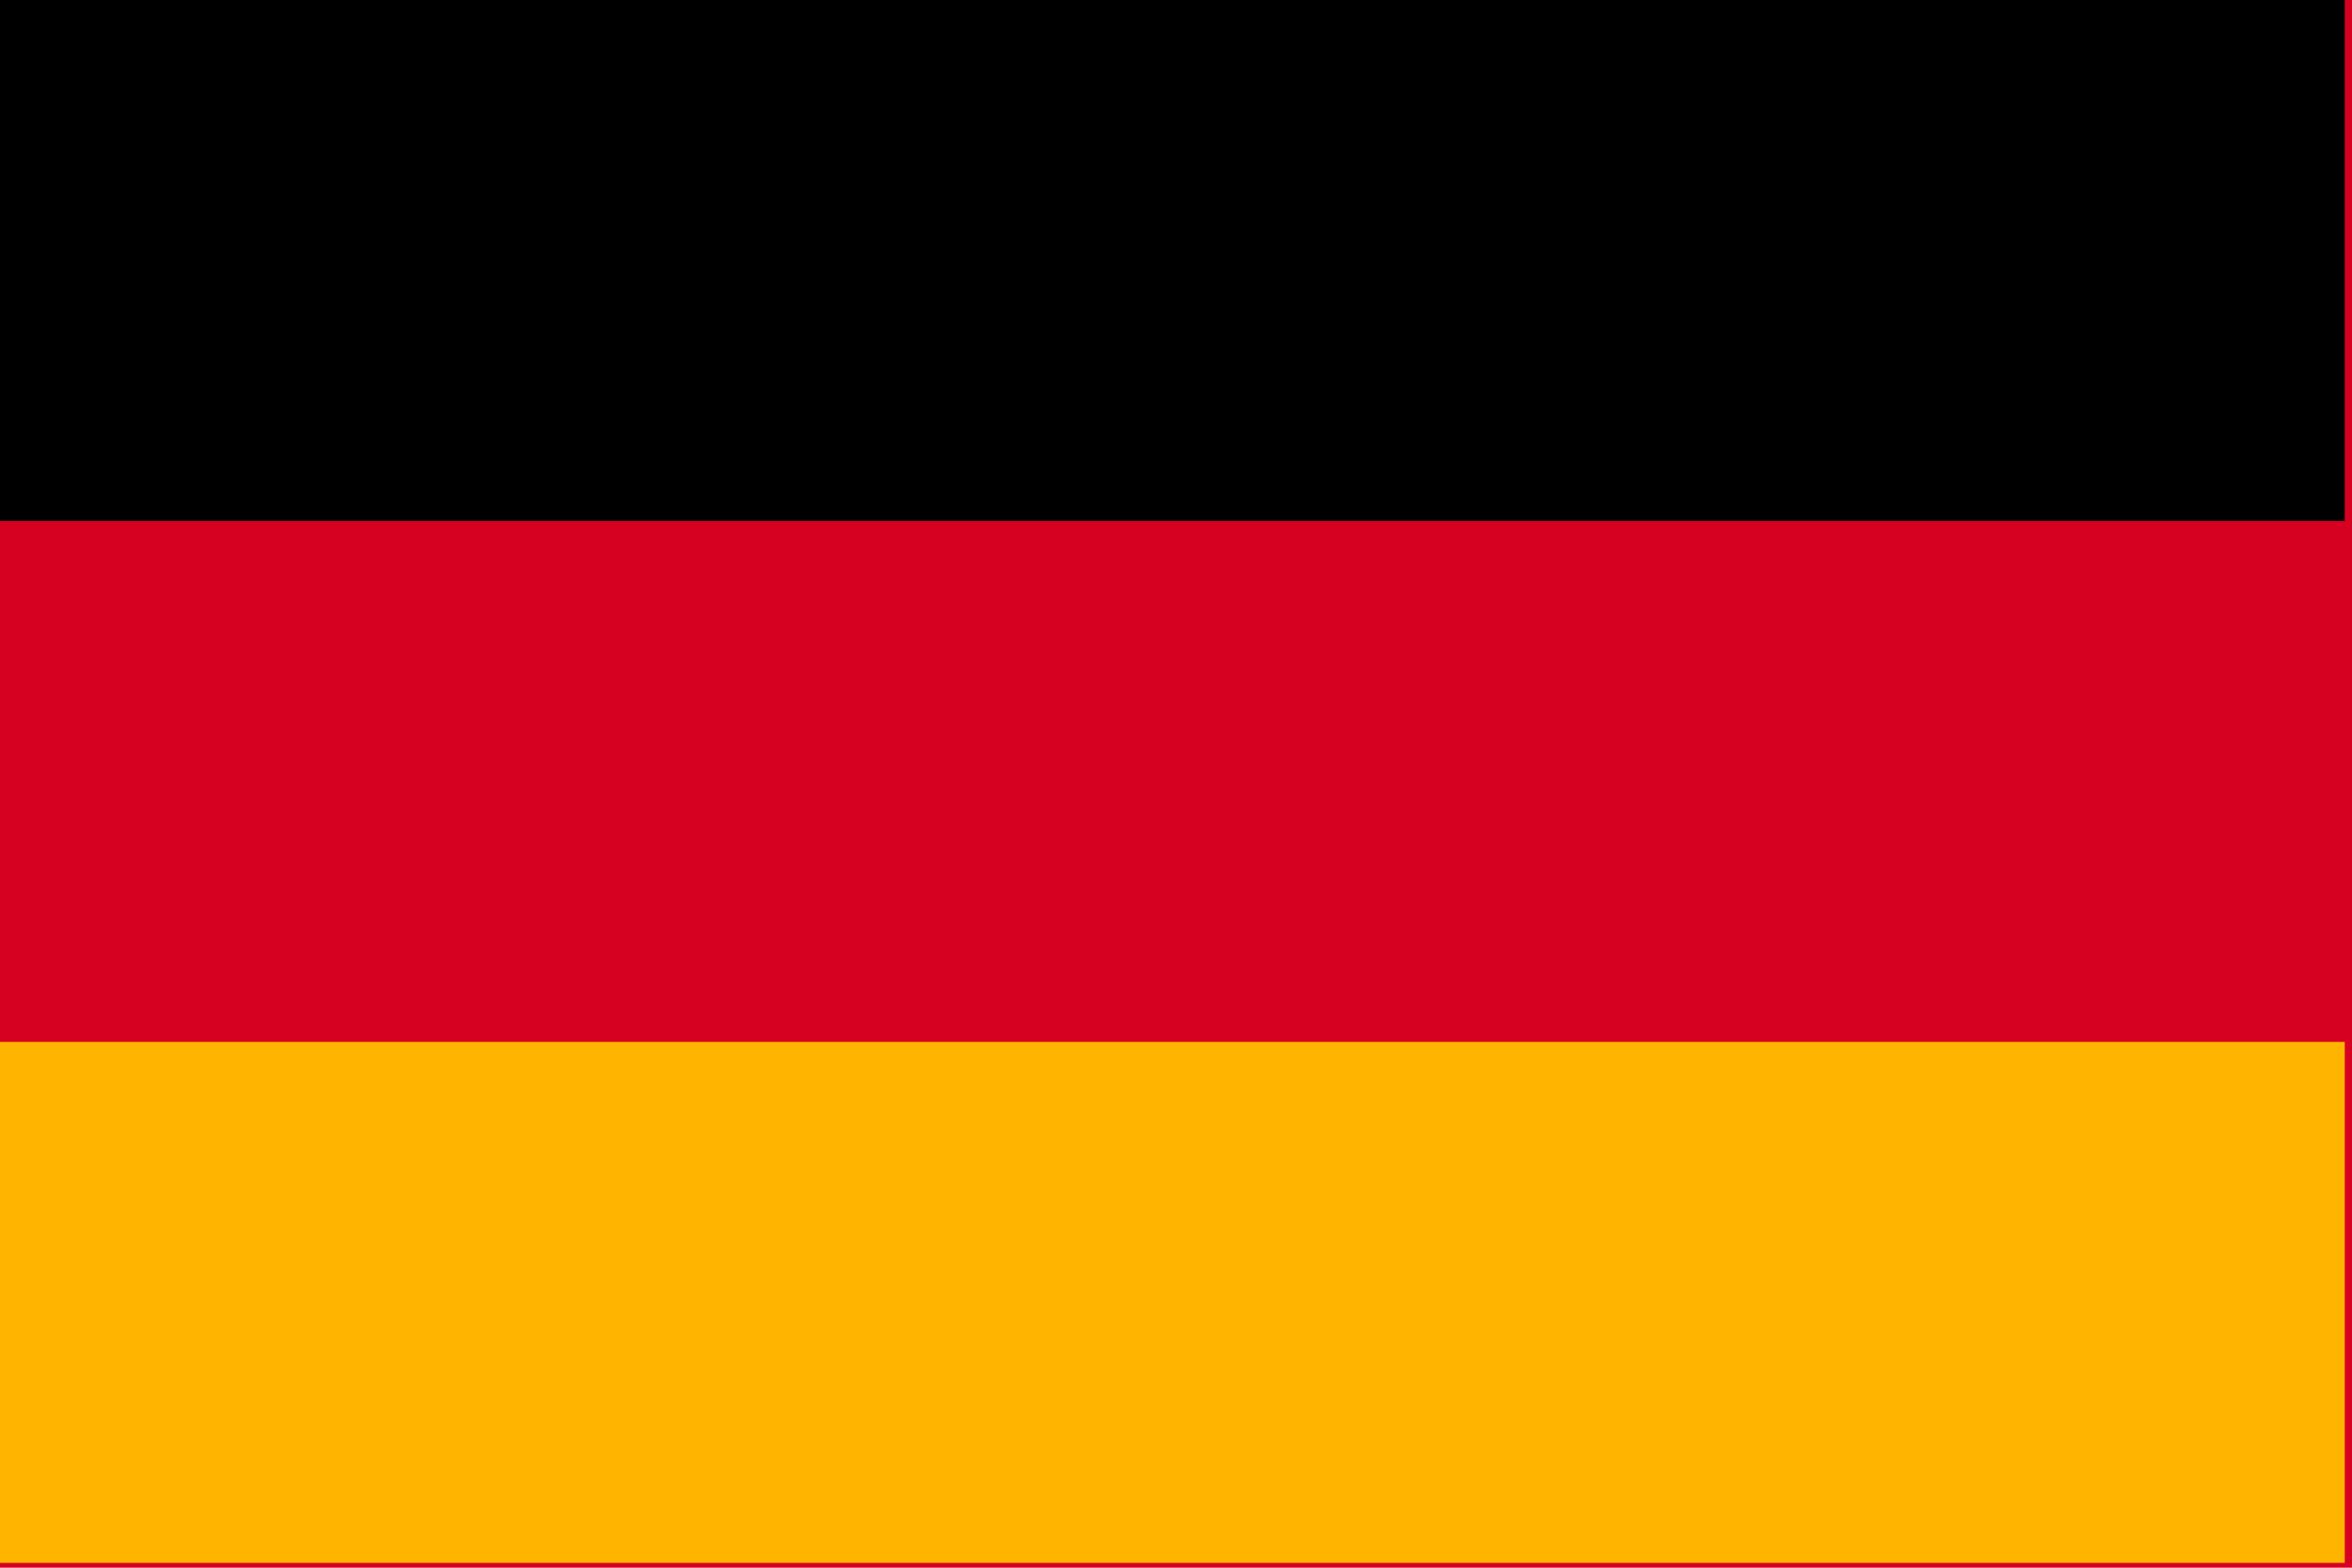
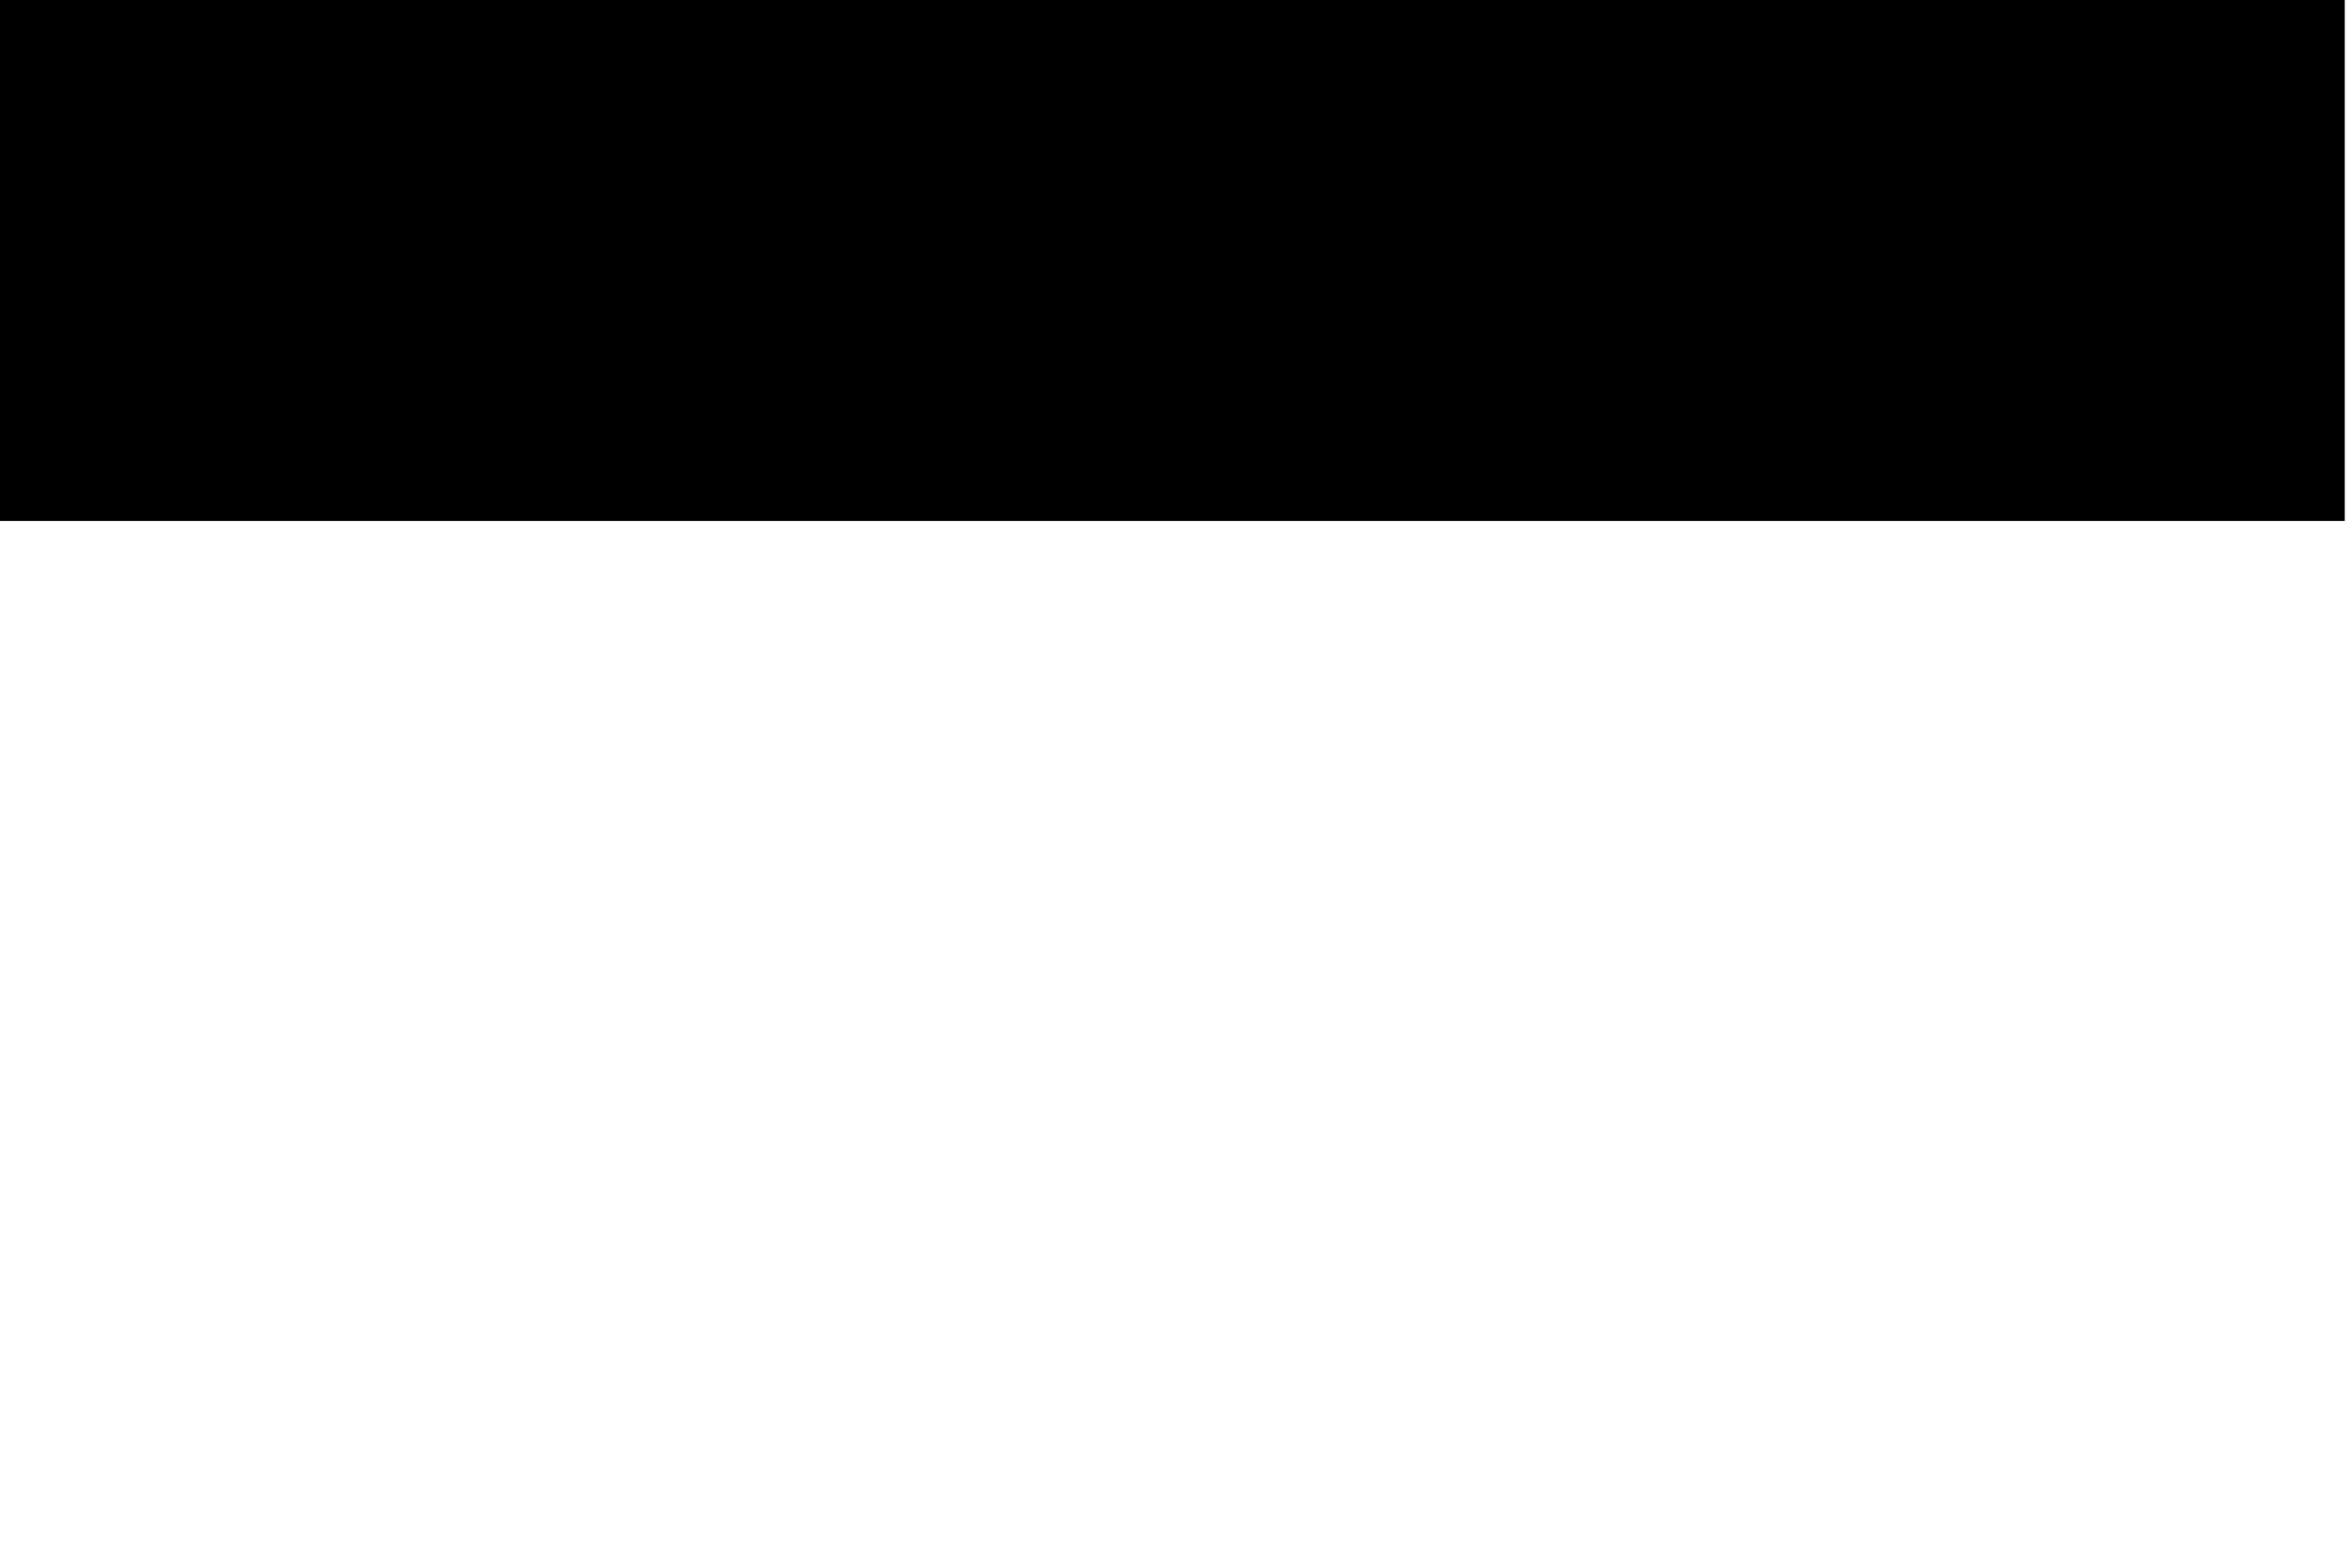
<svg xmlns="http://www.w3.org/2000/svg" width="54" height="36">
-   <path data-name="長方形 268" fill="#d60021" d="M0 0h54v36H0z" />
  <path data-name="長方形 269" d="M0 0h53.834v11.963H0z" />
-   <path data-name="長方形 270" fill="#ffb500" d="M0 23.926h53.834v11.963H0z" />
</svg>